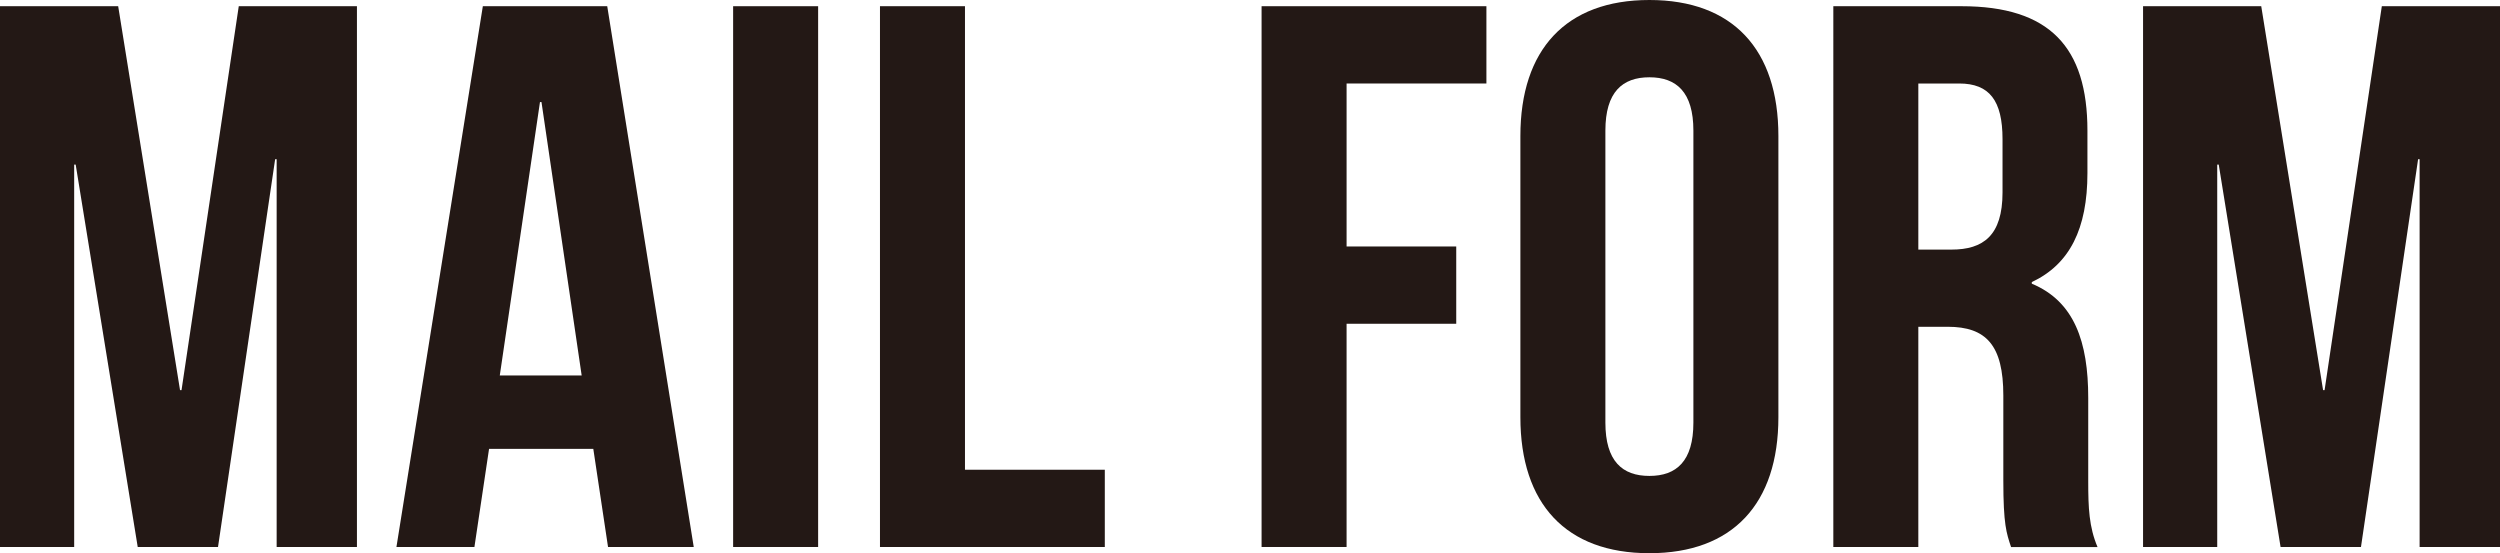
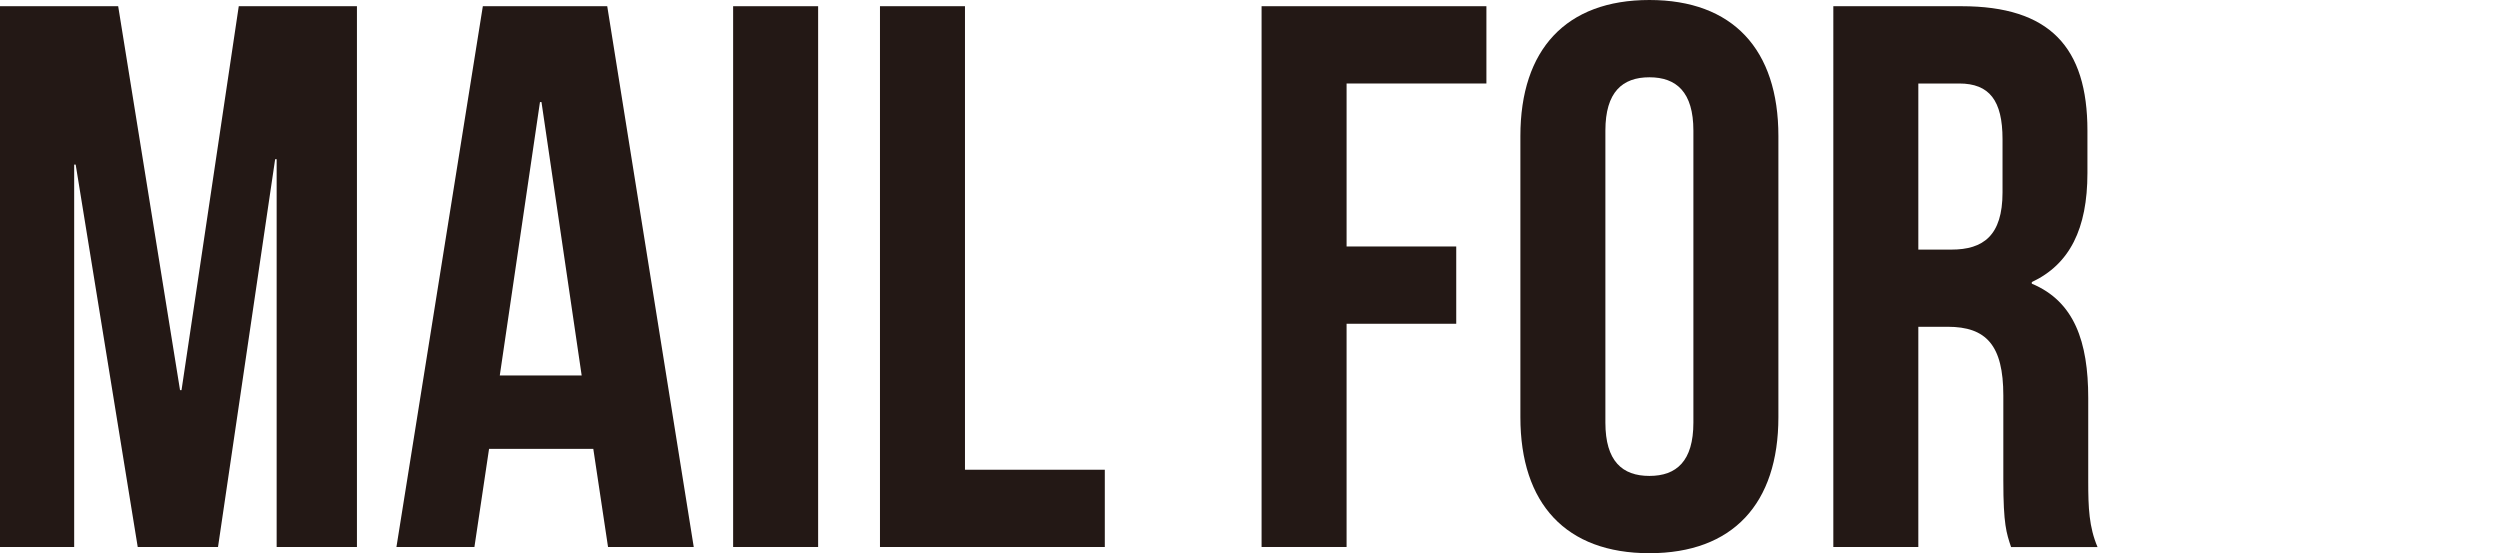
<svg xmlns="http://www.w3.org/2000/svg" id="_レイヤー_2" viewBox="0 0 249.41 55.19">
  <defs>
    <style>.cls-1{fill:#231815;stroke-width:0px;}</style>
  </defs>
  <g id="_文字">
    <path class="cls-1" d="m17.96,38.92h.15L23.82.62h11.79v53.95h-8.01V15.88h-.15l-5.7,38.69h-8.01L7.55,16.42h-.15v38.15H0V.62h11.79l6.17,38.3Z" />
    <path class="cls-1" d="m69.21,54.57h-8.55l-1.47-9.79h-10.4l-1.46,9.79h-7.78L48.17.62h12.41l8.63,53.95Zm-19.35-17.11h8.17l-4.01-27.28h-.15l-4.01,27.28Z" />
    <path class="cls-1" d="m73.14.62h8.48v53.95h-8.48V.62Z" />
    <path class="cls-1" d="m87.79.62h8.48v46.24h13.95v7.71h-22.43V.62Z" />
    <path class="cls-1" d="m134.34,24.59h10.94v7.71h-10.94v22.27h-8.48V.62h22.43v7.71h-13.95v16.26Z" />
    <path class="cls-1" d="m151.68,13.57c0-8.63,4.55-13.57,12.87-13.57s12.87,4.93,12.87,13.57v28.05c0,8.63-4.55,13.57-12.87,13.57s-12.87-4.93-12.87-13.57V13.57Zm8.48,28.59c0,3.85,1.69,5.32,4.39,5.32s4.39-1.47,4.39-5.32V13.03c0-3.85-1.7-5.32-4.39-5.32s-4.39,1.47-4.39,5.32v29.13Z" />
    <path class="cls-1" d="m200.63,54.57c-.46-1.39-.77-2.24-.77-6.63v-8.48c0-5.01-1.7-6.86-5.55-6.86h-2.93v21.97h-8.48V.62h12.79c8.79,0,12.56,4.08,12.56,12.41v4.24c0,5.55-1.77,9.1-5.55,10.87v.16c4.24,1.77,5.63,5.78,5.63,11.41v8.32c0,2.62.08,4.55.93,6.55h-8.63Zm-9.25-46.24v16.57h3.31c3.16,0,5.09-1.39,5.09-5.7v-5.32c0-3.85-1.31-5.55-4.32-5.55h-4.08Z" />
-     <path class="cls-1" d="m231.76,38.92h.15L237.62.62h11.79v53.95h-8.02V15.88h-.15l-5.7,38.69h-8.02l-6.17-38.15h-.15v38.15h-7.4V.62h11.79l6.17,38.3Z" />
  </g>
</svg>